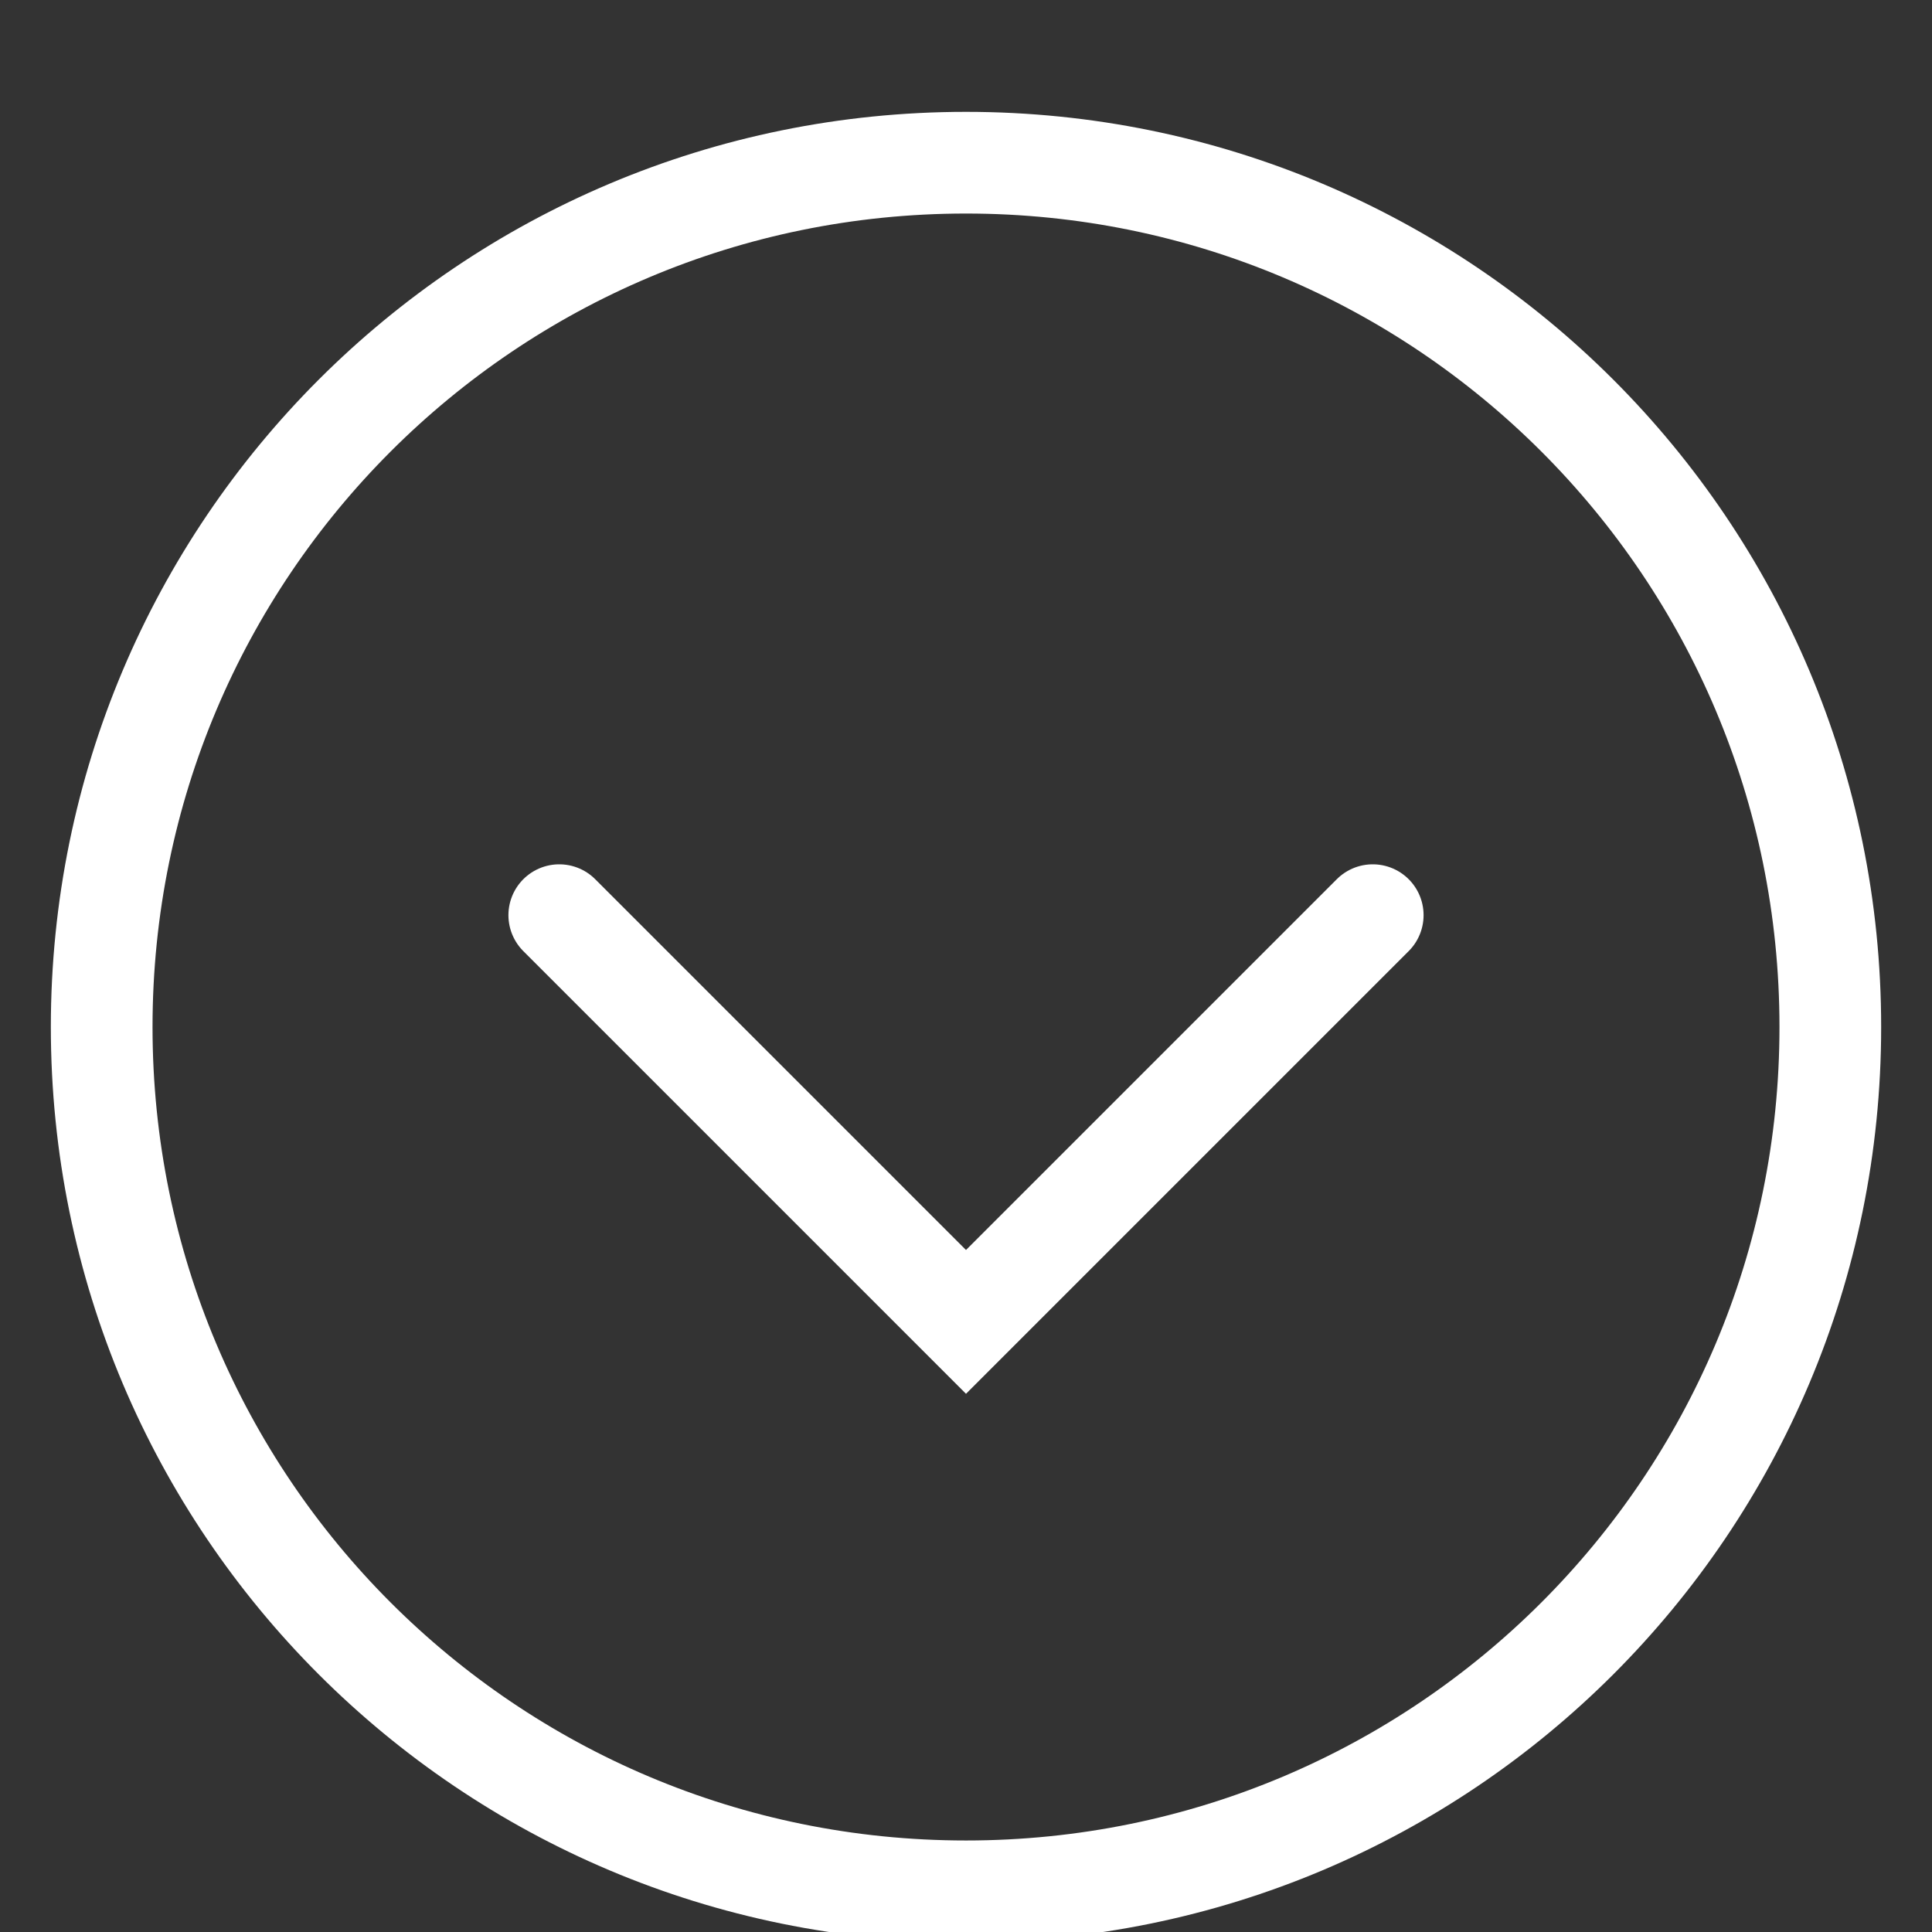
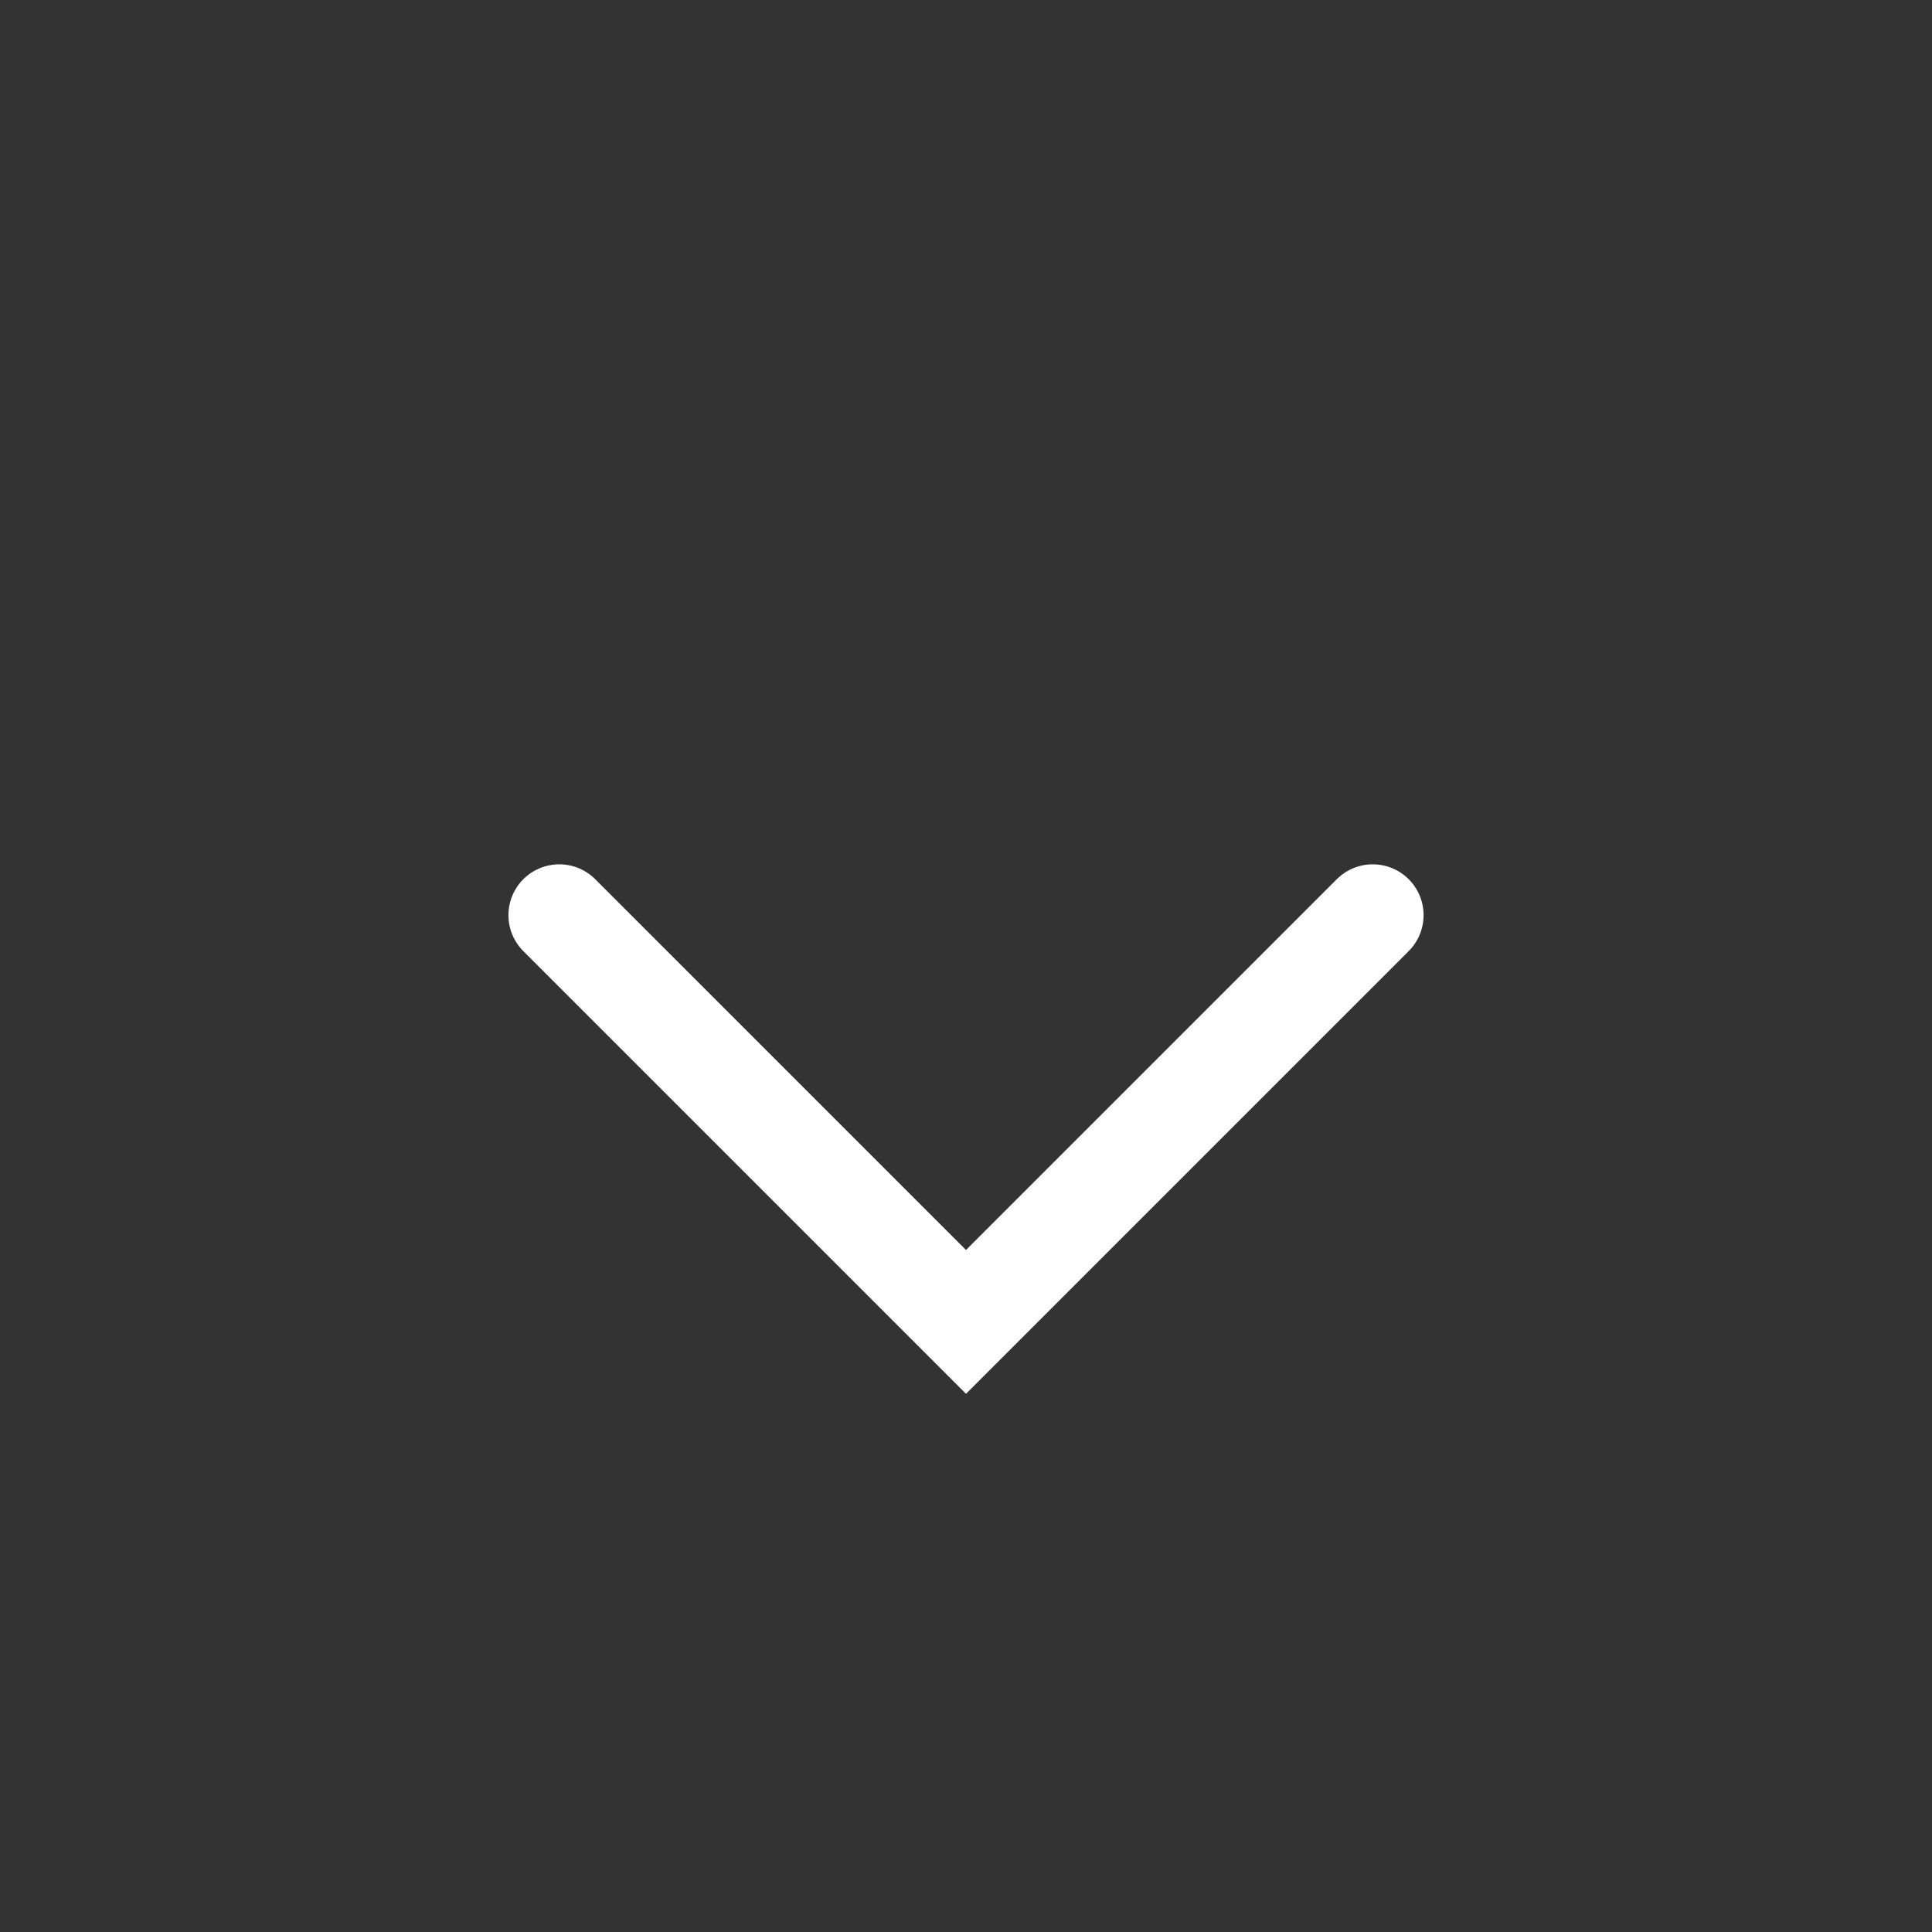
<svg xmlns="http://www.w3.org/2000/svg" id="_Слой_1" data-name="Слой_1" version="1.1" viewBox="0 0 19 19">
  <rect x="0" y="0" width="19" height="19" fill="#333333" stroke="none" />
  <defs>
    <style> .st0 { fill: none; stroke: #fff; stroke-linecap: round; } </style>
  </defs>
-   <path class="st0" d="M9.5,1.6h0c4.7,0,8.5,3.8,8.5,8.5h0c0,4.7-3.8,8.5-8.5,8.5h0C4.8,18.6,1,14.8,1,10.1h0C1,5.4,4.8,1.6,9.5,1.6Z" />
  <path class="st0" d="M5.5,9l4,4,4-4" />
</svg>